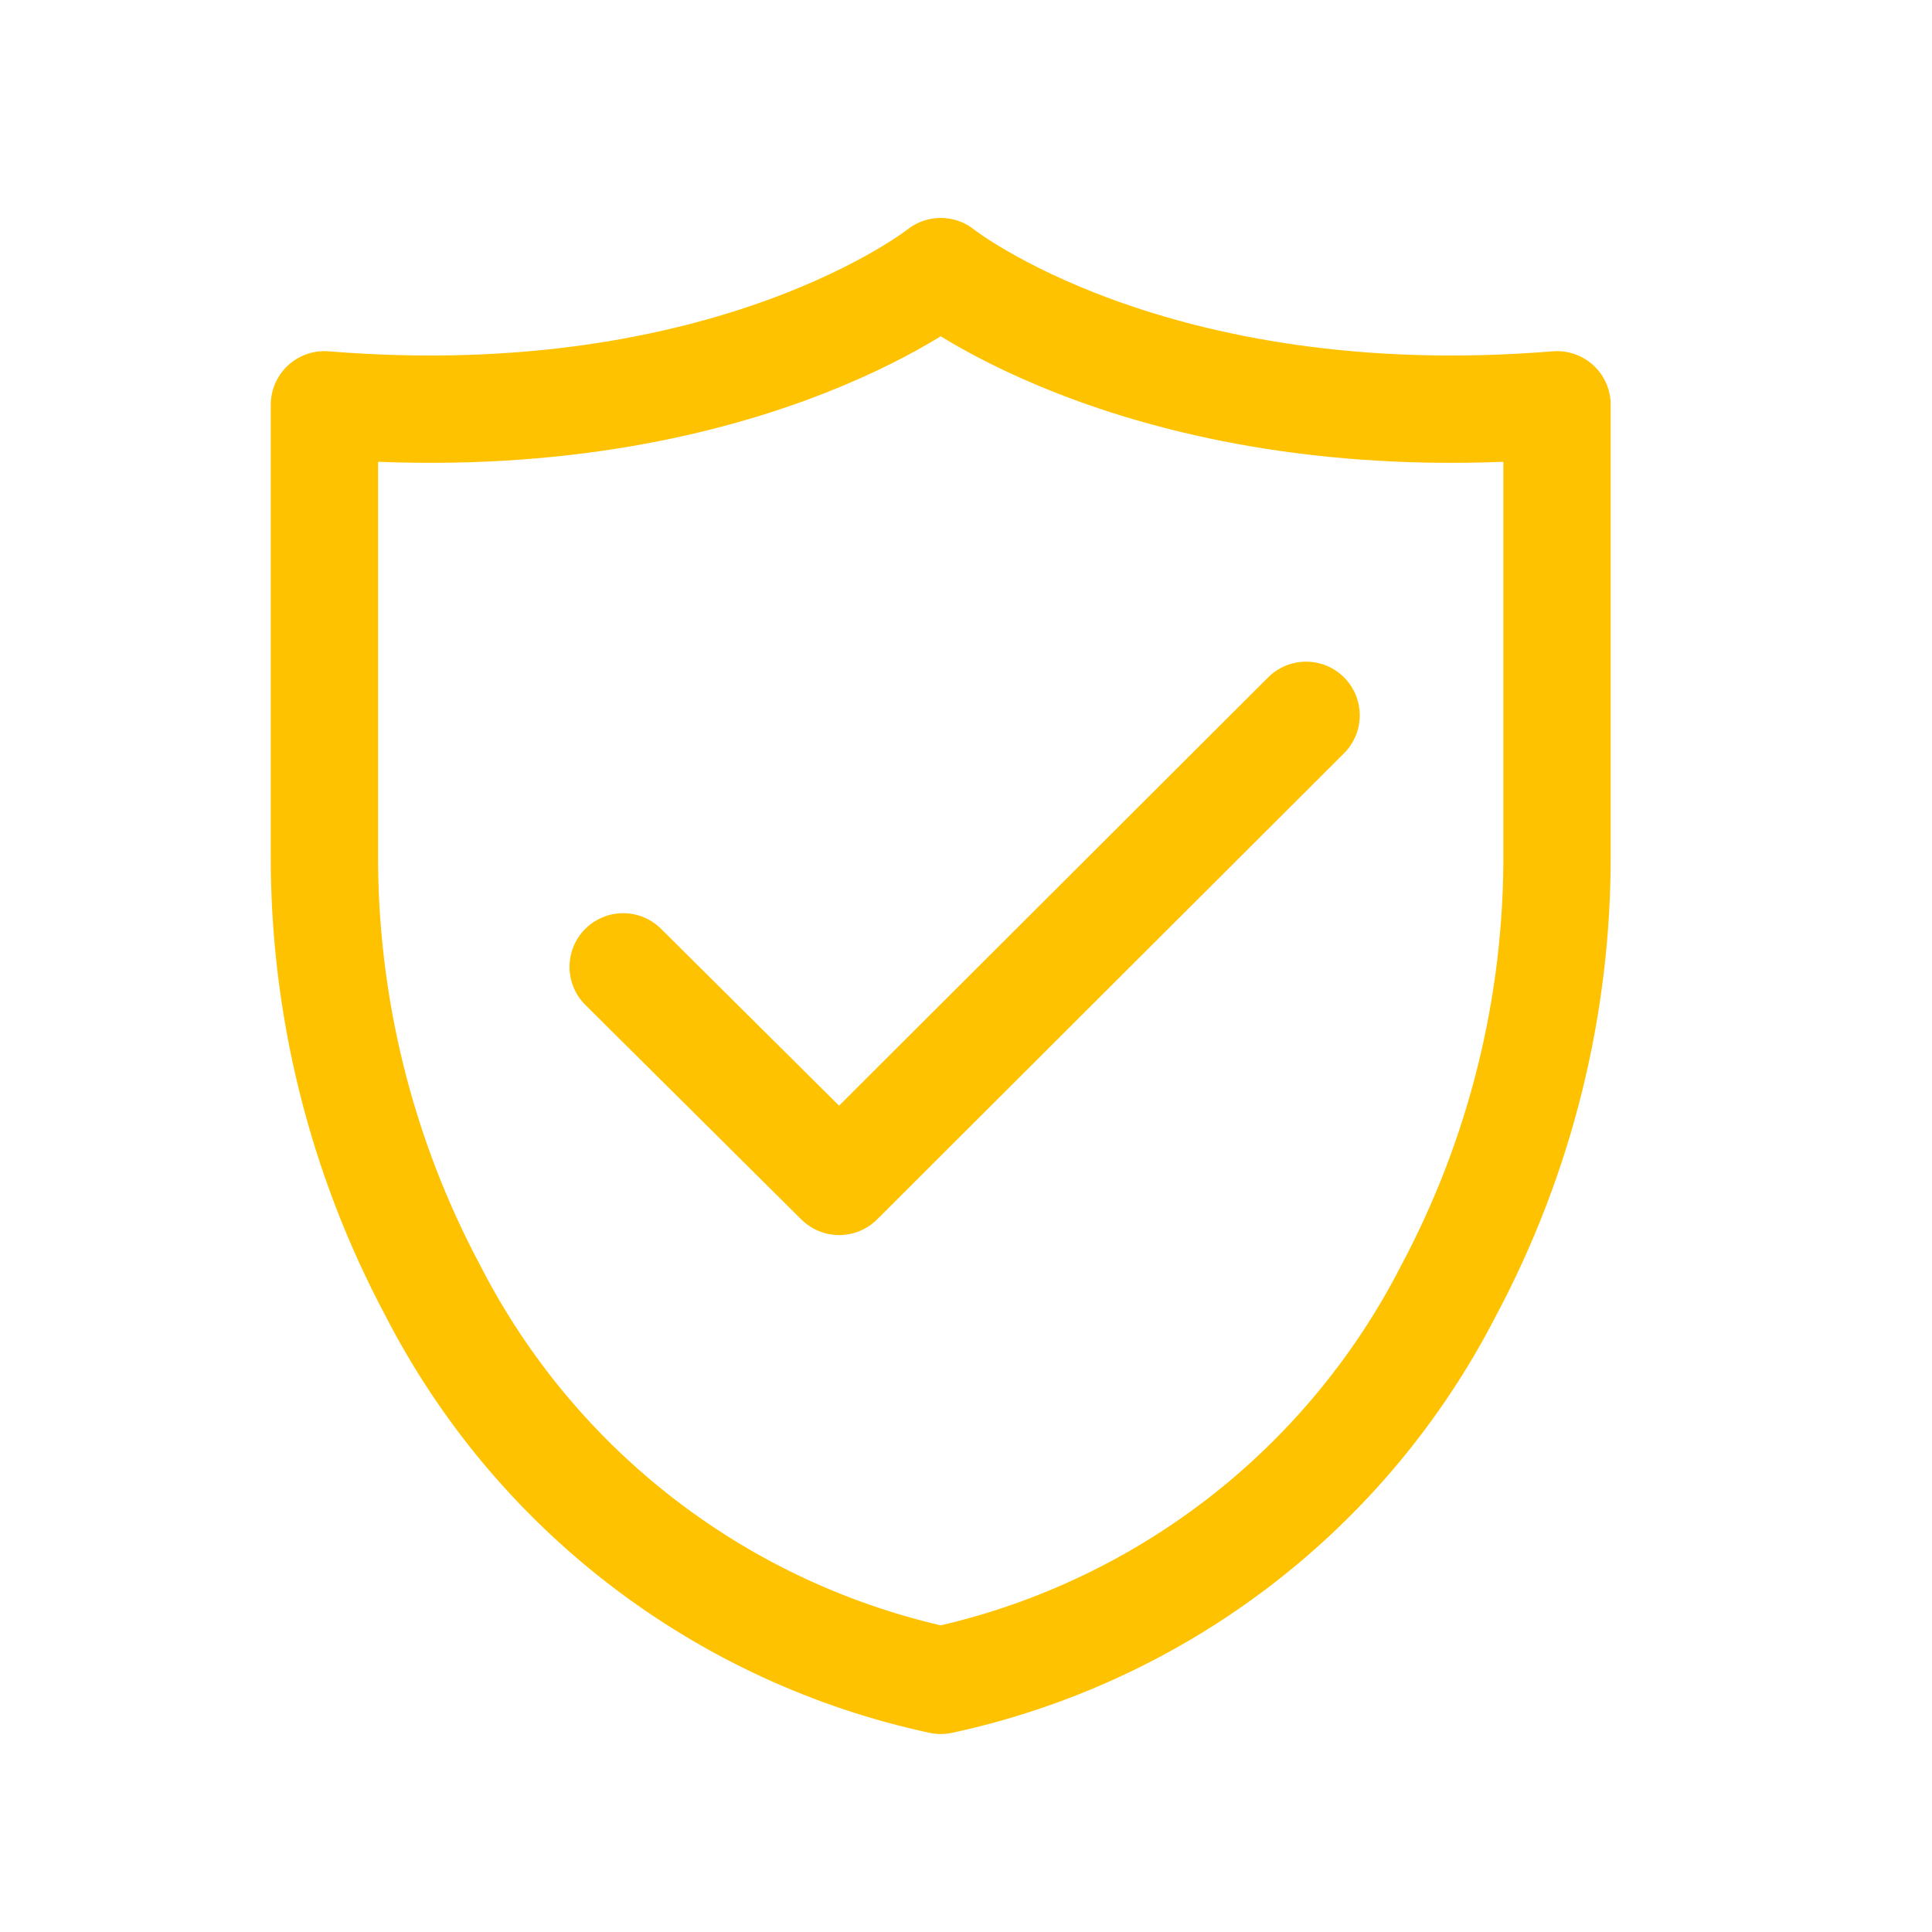
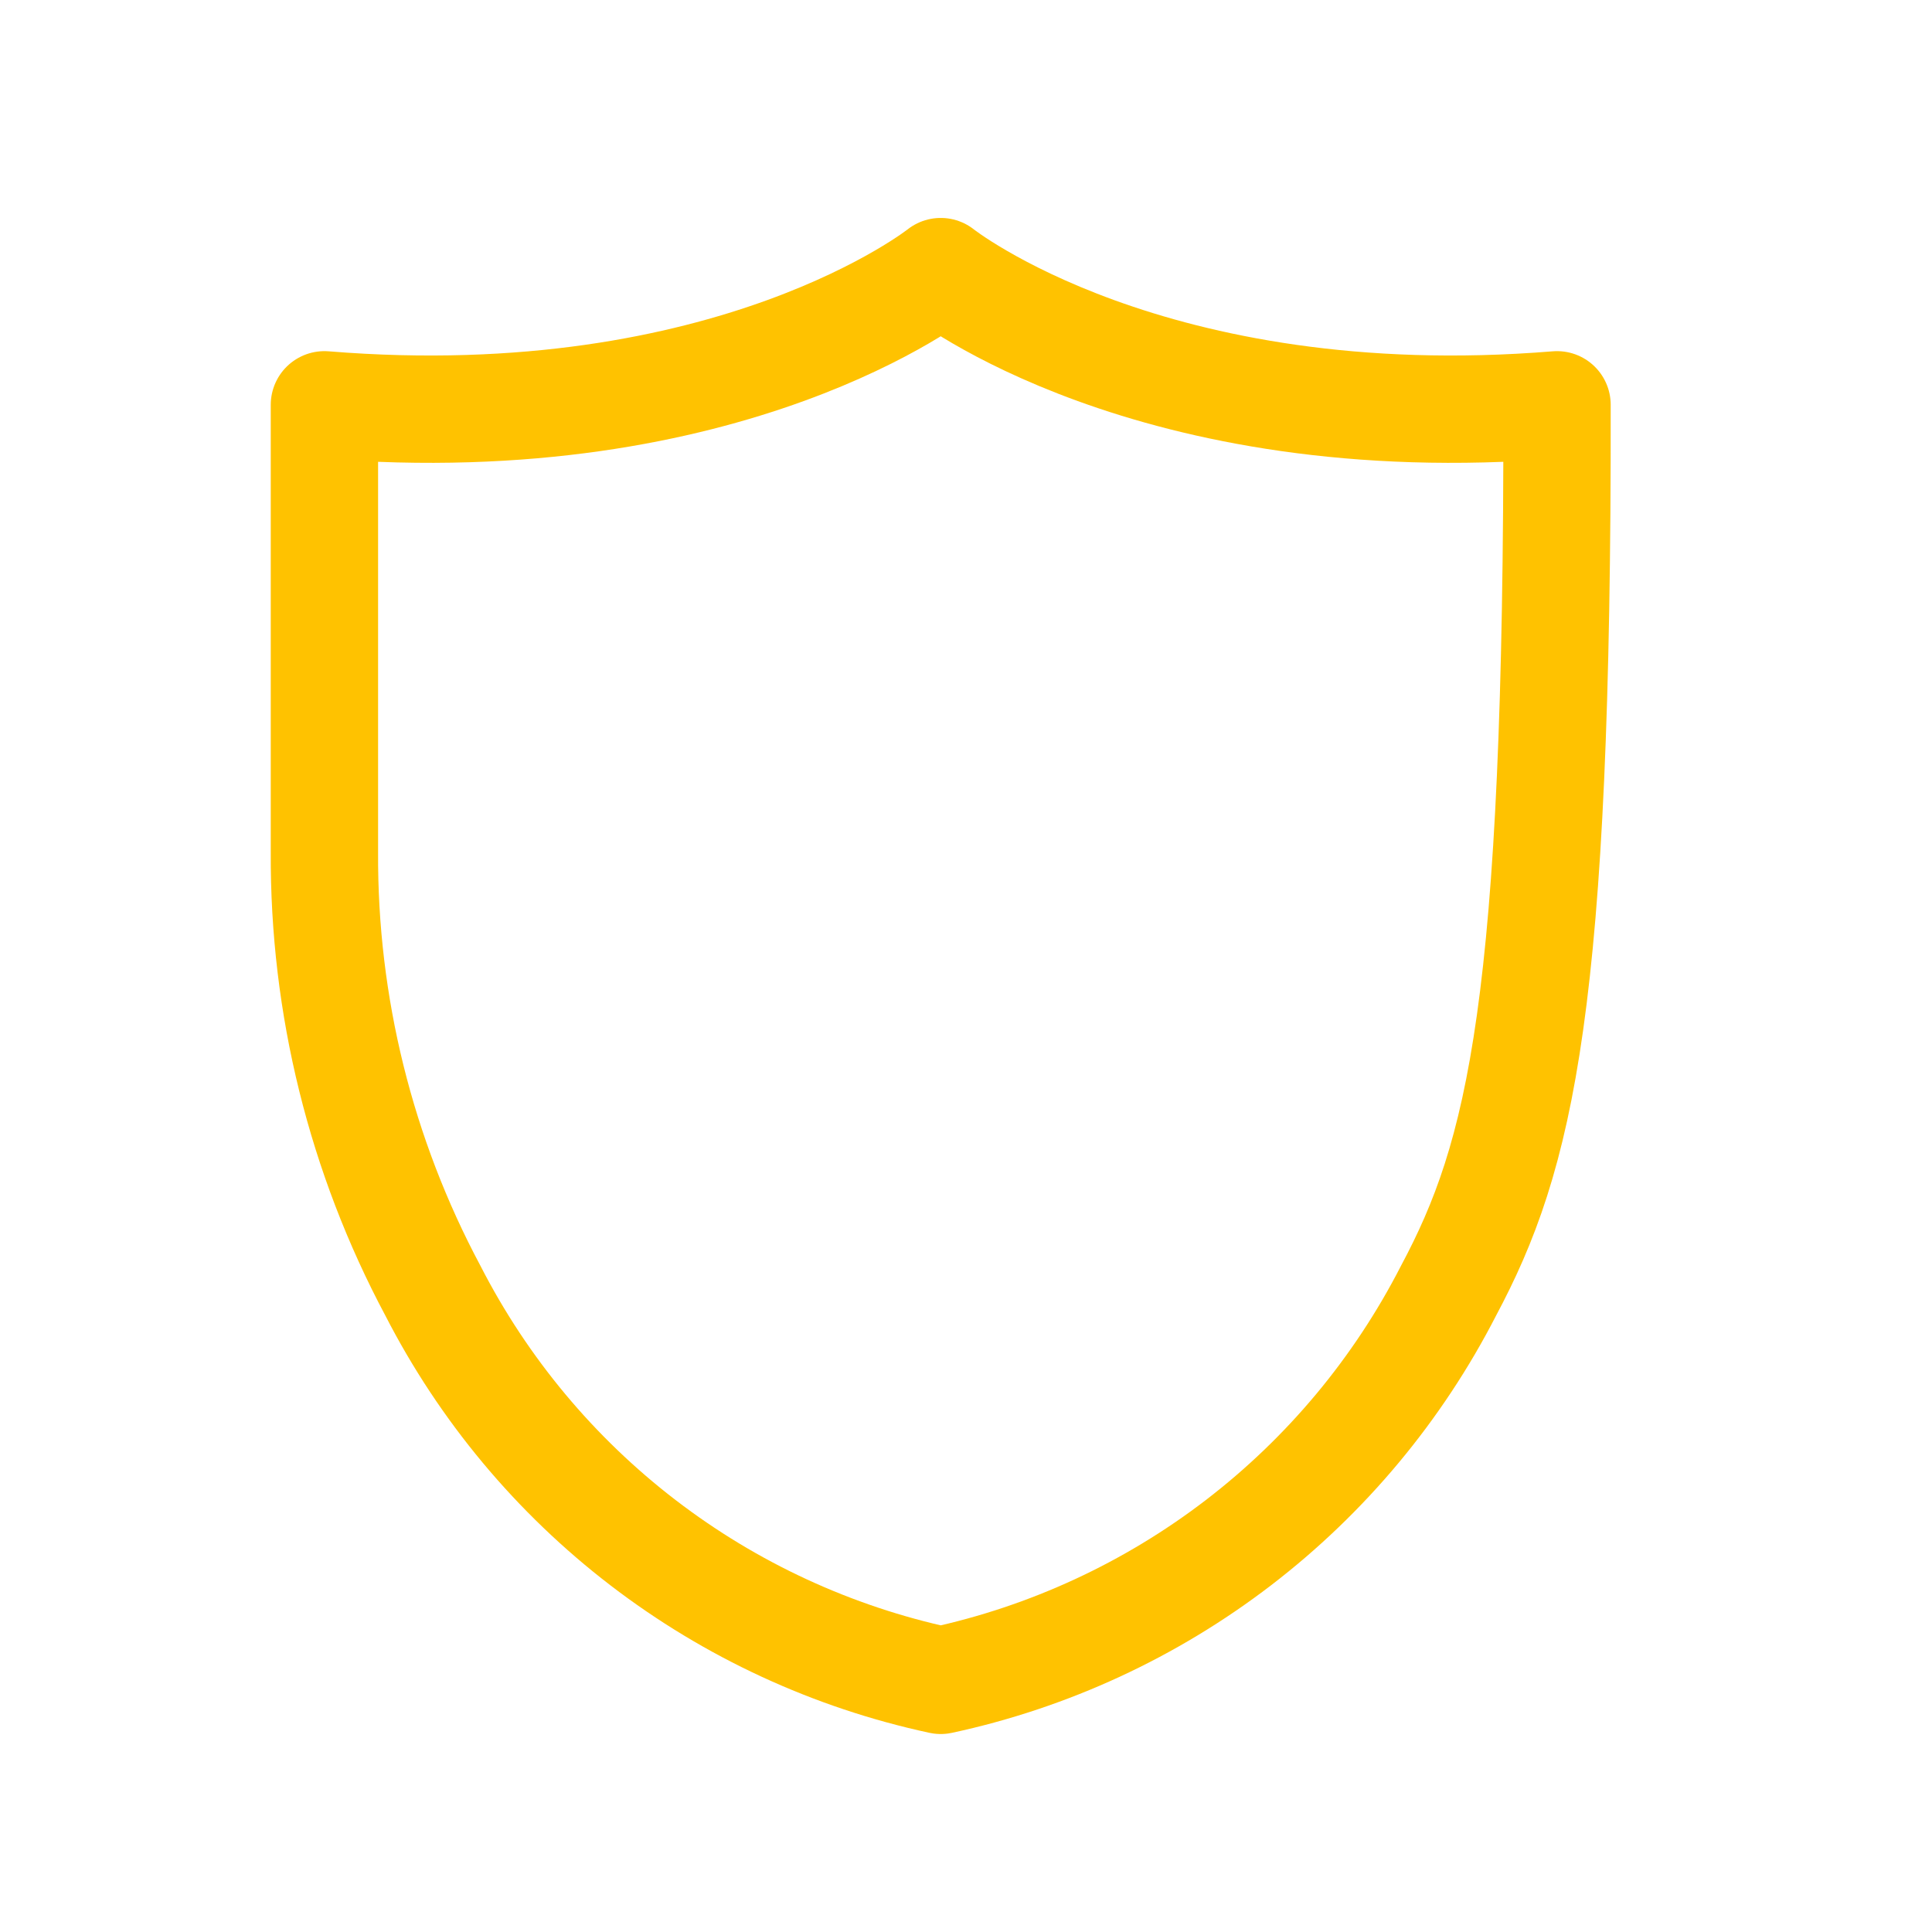
<svg xmlns="http://www.w3.org/2000/svg" width="36" height="36" viewBox="0 0 36 36" fill="none">
-   <path d="M11.612 18.016L15.637 22.014L24.337 13.329" stroke="#FFC200" stroke-width="2" stroke-linecap="round" stroke-linejoin="round" />
-   <path d="M29.013 7.543V15.878C29.028 18.729 28.332 21.538 26.99 24.053C26.049 25.888 24.712 27.491 23.076 28.746C21.439 30.001 19.545 30.877 17.529 31.311C15.513 30.877 13.618 30.001 11.982 28.746C10.346 27.491 9.009 25.888 8.068 24.053C6.725 21.538 6.03 18.729 6.045 15.878V7.543C13.635 8.161 17.529 5.061 17.529 5.061C17.529 5.061 21.423 8.161 29.013 7.543Z" stroke="#FFC200" stroke-width="2" stroke-linecap="round" stroke-linejoin="round" />
+   <path d="M29.013 7.543C29.028 18.729 28.332 21.538 26.99 24.053C26.049 25.888 24.712 27.491 23.076 28.746C21.439 30.001 19.545 30.877 17.529 31.311C15.513 30.877 13.618 30.001 11.982 28.746C10.346 27.491 9.009 25.888 8.068 24.053C6.725 21.538 6.03 18.729 6.045 15.878V7.543C13.635 8.161 17.529 5.061 17.529 5.061C17.529 5.061 21.423 8.161 29.013 7.543Z" stroke="#FFC200" stroke-width="2" stroke-linecap="round" stroke-linejoin="round" />
</svg>